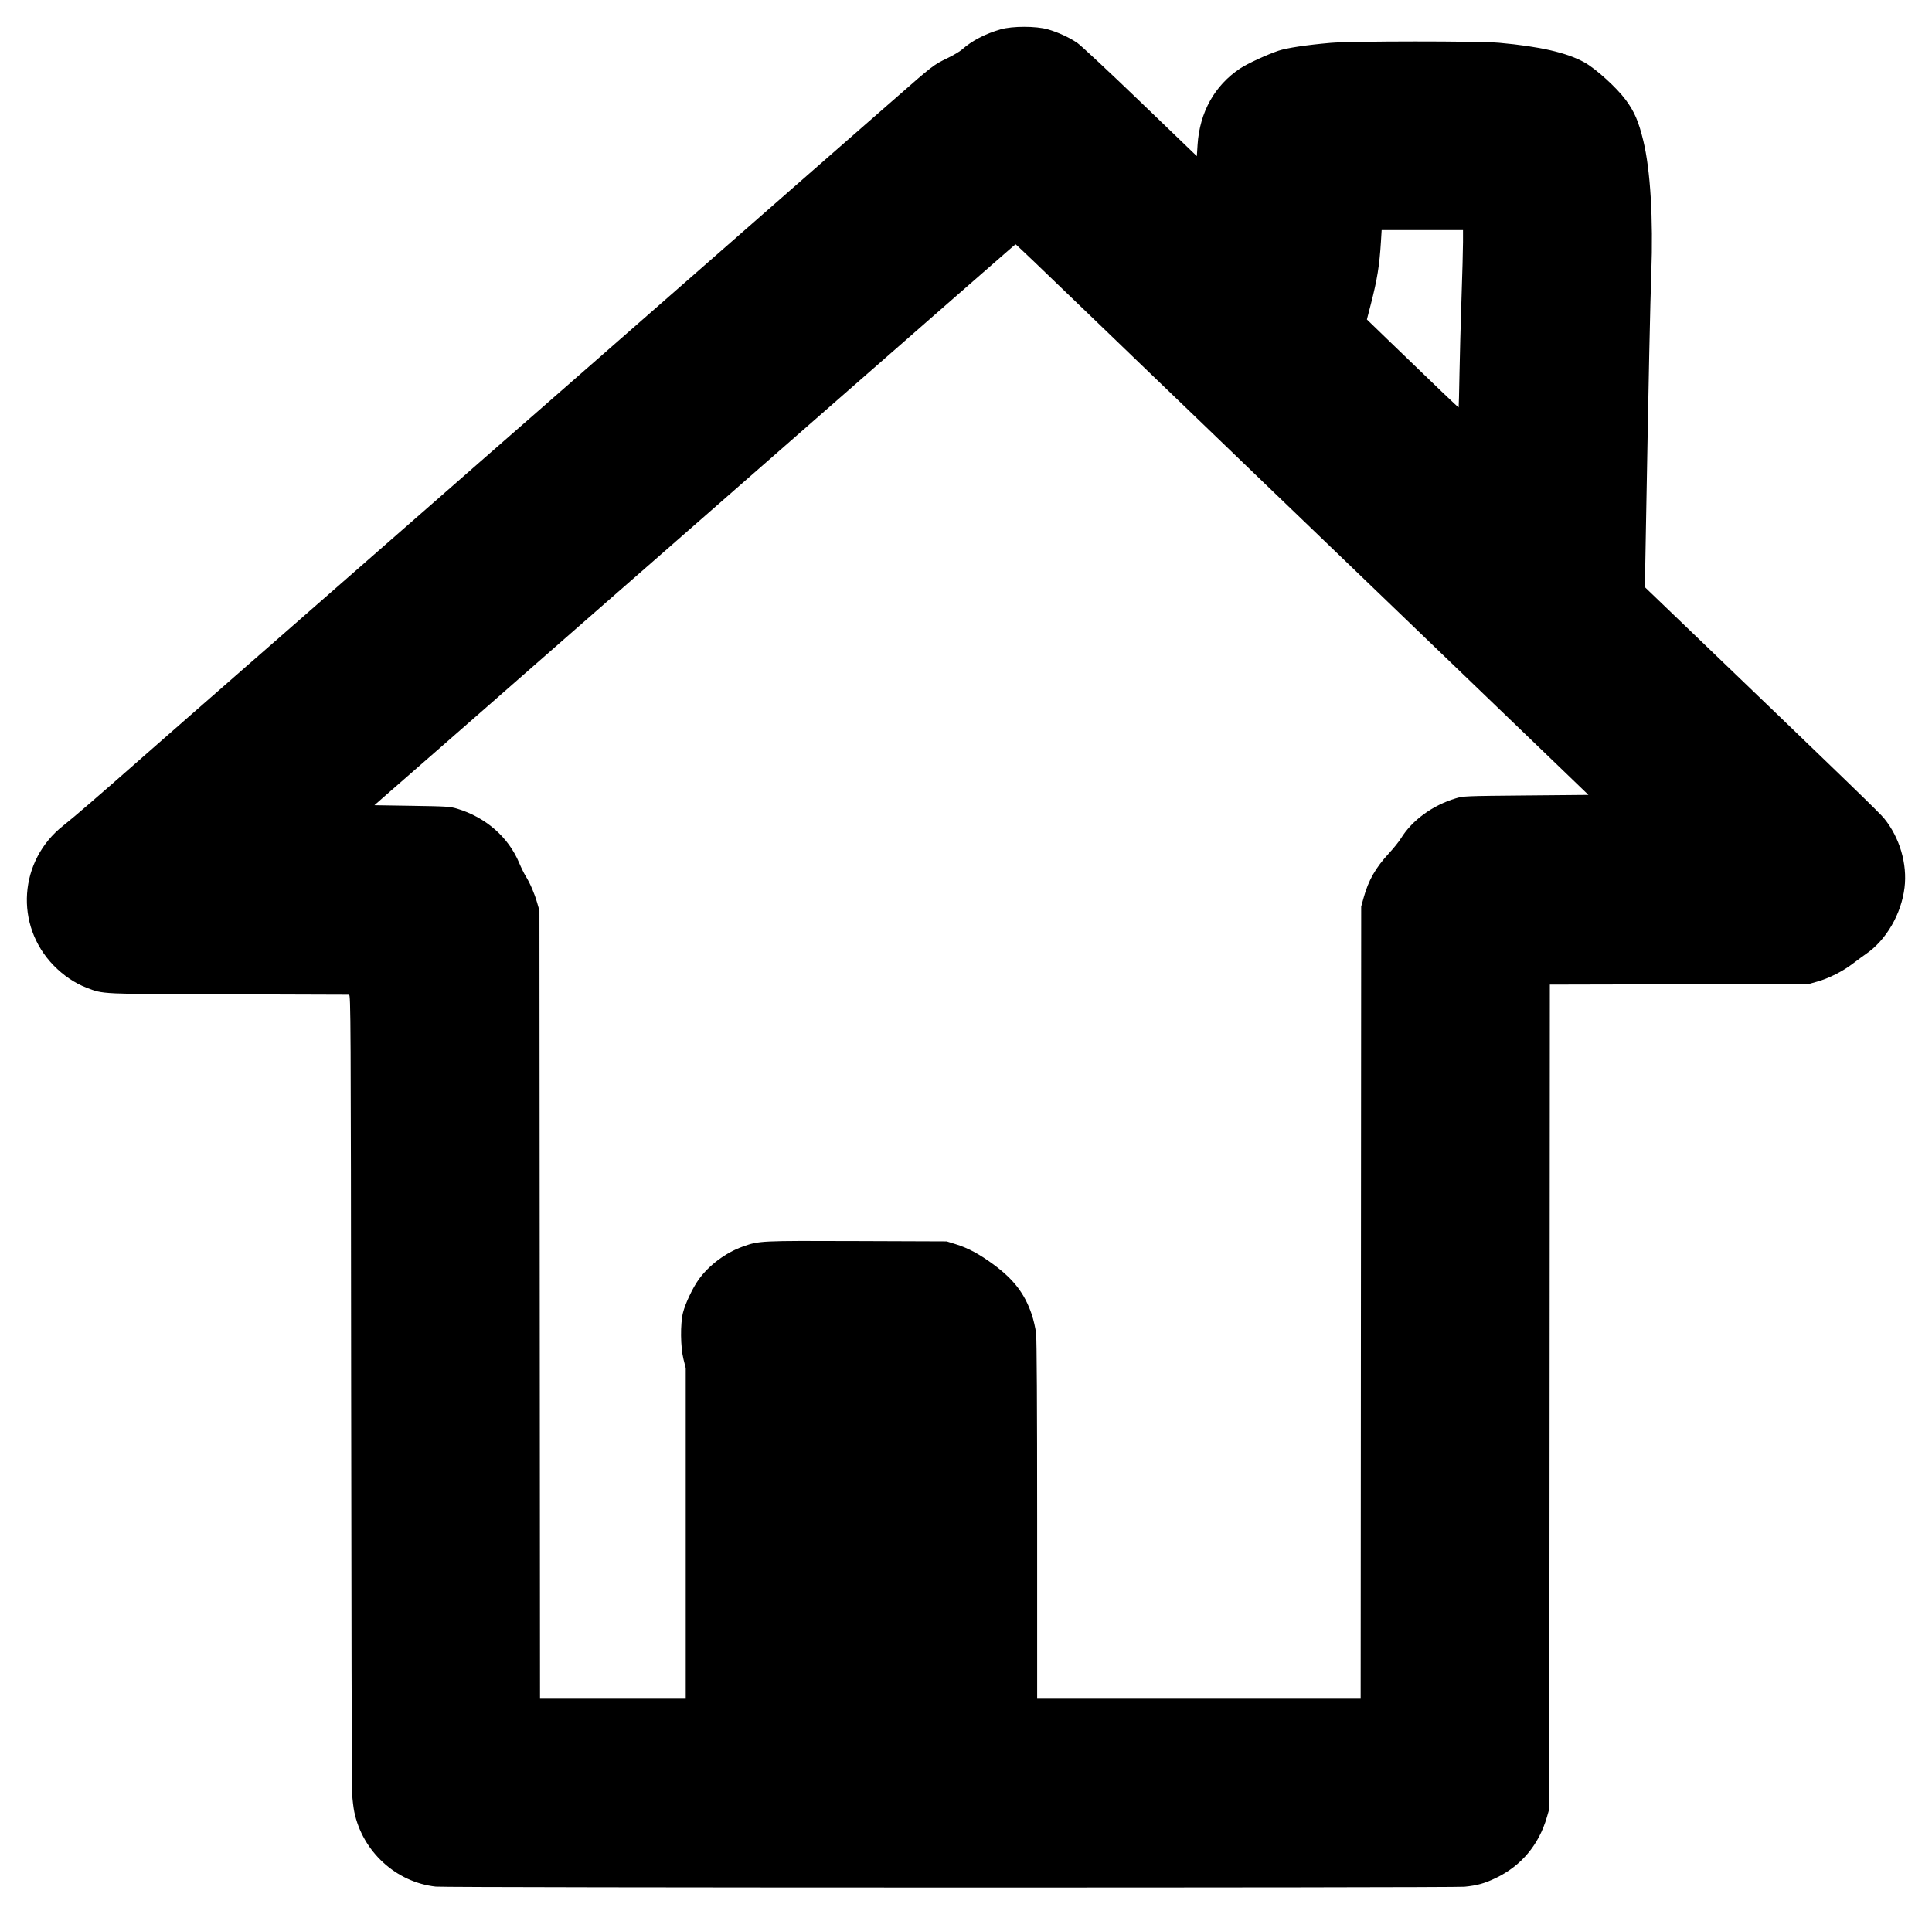
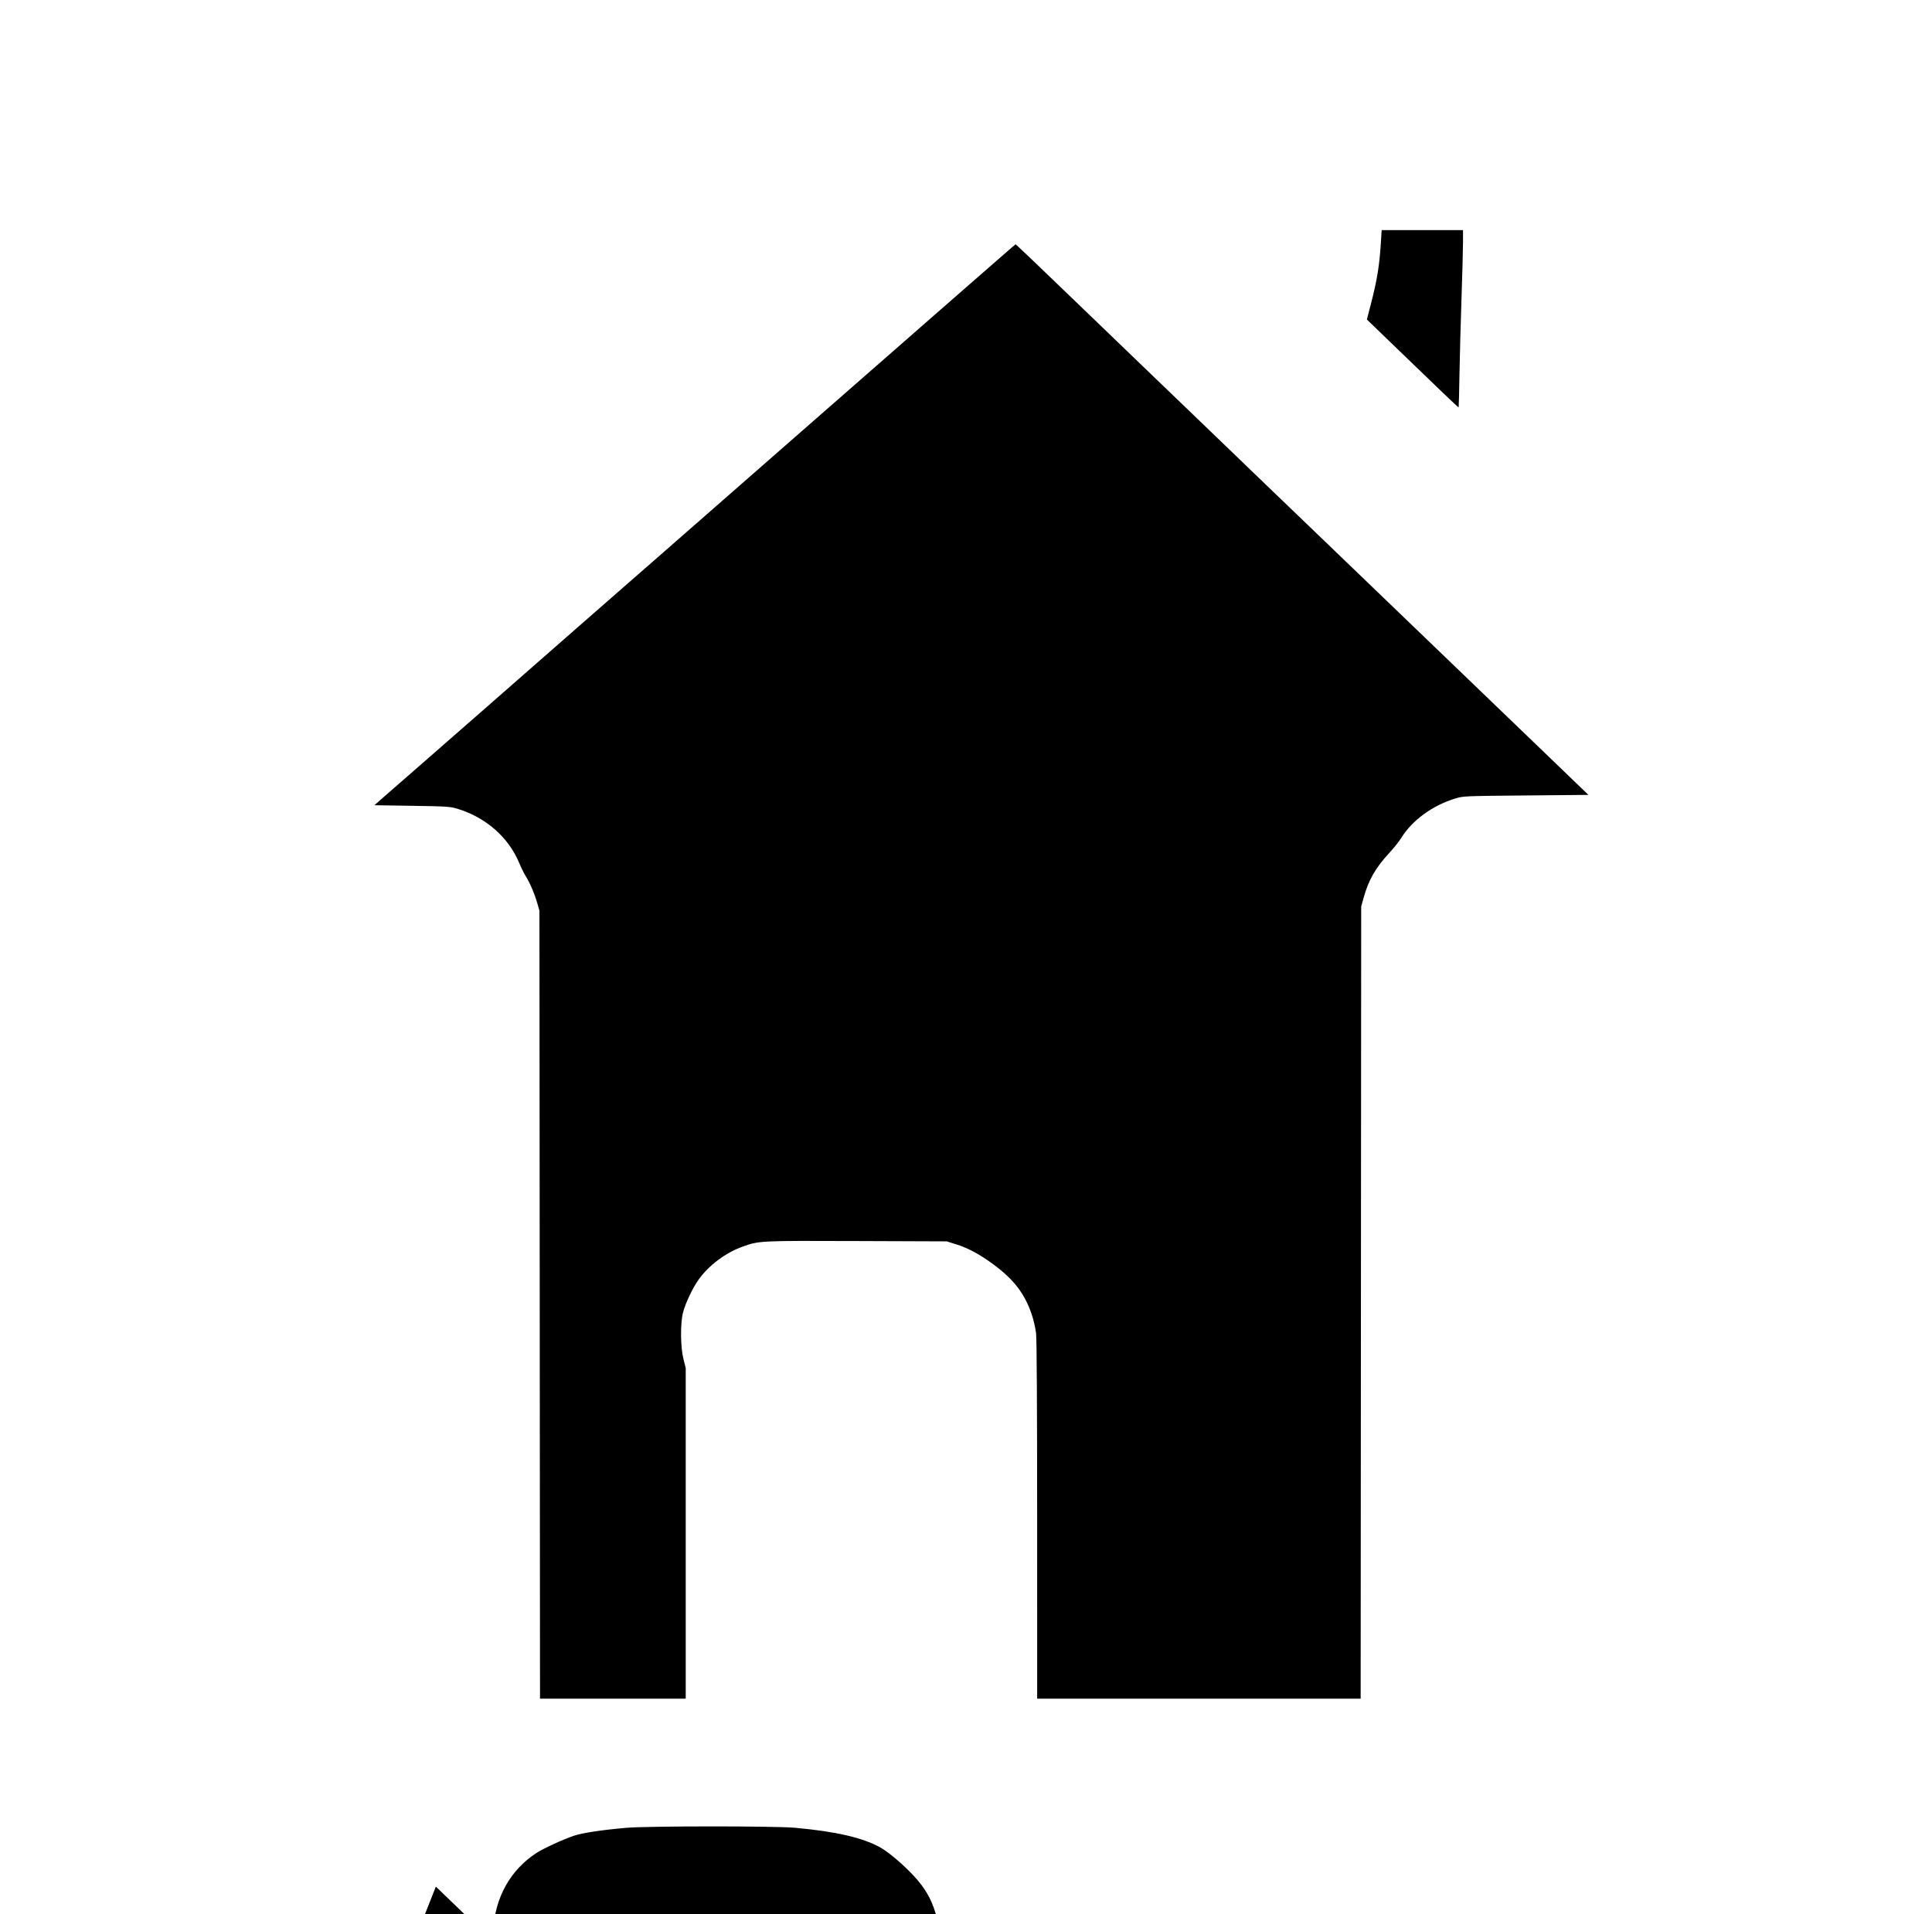
<svg xmlns="http://www.w3.org/2000/svg" xmlns:ns1="http://www.inkscape.org/namespaces/inkscape" xmlns:ns2="http://sodipodi.sourceforge.net/DTD/sodipodi-0.dtd" width="359.676mm" height="356.438mm" viewBox="0 0 359.676 356.438" version="1.1" id="svg4379" ns1:version="1.1 (c4e8f9e, 2021-05-24)" ns2:docname="shack.svg">
  <ns2:namedview id="namedview4381" pagecolor="#ffffff" bordercolor="#666666" borderopacity="1.0" ns1:pageshadow="2" ns1:pageopacity="0.0" ns1:pagecheckerboard="0" ns1:document-units="mm" showgrid="false" fit-margin-top="5" fit-margin-left="5" fit-margin-right="5" fit-margin-bottom="5" ns1:zoom="0.53540264" ns1:cx="116.73458" ns1:cy="924.53784" ns1:window-width="1302" ns1:window-height="822" ns1:window-x="210" ns1:window-y="38" ns1:window-maximized="0" ns1:current-layer="layer1" />
  <defs id="defs4376" />
  <g ns1:label="Layer 1" ns1:groupmode="layer" id="layer1" transform="translate(-36.489,96.428)">
-     <path style="fill:#000000;stroke-width:0.192" d="m 117.63,254.839 c -7.412,-0.806 -13.642,-6.515 -15.185,-13.917 -0.155,-0.743 -0.336,-2.259 -0.403,-3.371 -0.067,-1.111 -0.149,-35.033 -0.182,-75.382 -0.058,-69.52 -0.078,-73.363 -0.395,-73.388 -0.184,-0.014 -10.249,-0.048 -22.367,-0.075 -24.205,-0.054 -23.329,-0.013 -26.511,-1.24 -2.176,-0.839 -4.293,-2.272 -6.105,-4.131 -7.318,-7.511 -6.486,-19.547 1.8,-26.055 0.897,-0.704 3.024,-2.493 4.728,-3.974 1.704,-1.482 3.451,-2.997 3.882,-3.367 0.431,-0.37 3.539,-3.098 6.905,-6.061 3.367,-2.963 6.479,-5.691 6.916,-6.061 0.437,-0.37 3.209,-2.795 6.159,-5.388 2.95,-2.593 5.718,-5.016 6.152,-5.385 0.433,-0.369 2.519,-2.192 4.636,-4.051 4.299,-3.776 29.779,-26.072 30.998,-27.125 0.429,-0.37 4.235,-3.704 8.457,-7.408 4.222,-3.704 8.035,-7.038 8.472,-7.408 0.437,-0.37 6.025,-5.26 12.417,-10.867 13.807,-12.109 22.109,-19.38 23.185,-20.306 0.43,-0.37 6.309,-5.523 13.064,-11.449 6.755,-5.927 12.639,-11.079 13.077,-11.449 0.437,-0.37 3.216,-2.798 6.176,-5.394 6.582,-5.774 6.813,-5.952 9.326,-7.161 1.111,-0.535 2.353,-1.269 2.759,-1.632 1.813,-1.62 4.316,-2.926 7.186,-3.75 2.186,-0.628 6.602,-0.626 8.796,0.004 1.914,0.55 3.962,1.492 5.472,2.517 0.644,0.438 5.916,5.361 11.714,10.941 l 10.543,10.146 0.135,-2.114 c 0.388,-6.065 3.18,-11.065 7.943,-14.226 1.329,-0.882 4.978,-2.568 7.101,-3.281 1.575,-0.529 5.212,-1.078 9.74,-1.472 3.951,-0.343 27.565,-0.352 31.365,-0.011 7.572,0.679 12.61,1.836 15.874,3.646 2.122,1.177 6.024,4.723 7.703,7.002 1.614,2.19 2.391,4.005 3.268,7.631 1.306,5.399 1.851,14.465 1.477,24.574 -0.204,5.521 -0.481,18.648 -0.992,47.144 l -0.204,11.353 1.013,0.974 c 0.557,0.536 3.442,3.307 6.411,6.158 30.756,29.537 36.256,34.859 37.134,35.941 2.875,3.538 4.323,8.467 3.782,12.871 -0.605,4.925 -3.402,9.744 -7.155,12.329 -0.476,0.328 -1.6,1.155 -2.498,1.838 -1.895,1.442 -4.454,2.73 -6.642,3.343 l -1.539,0.432 -24.099,0.056 -24.099,0.056 -0.05,76.723 -0.05,76.723 -0.444,1.539 c -1.491,5.165 -4.772,9.083 -9.508,11.355 -2.1,1.007 -3.462,1.387 -5.826,1.624 -2.138,0.214 -189.534,0.195 -191.511,-0.02 z m 46.519,-65.763 v -30.773 l -0.425,-1.699 c -0.556,-2.219 -0.6,-6.565 -0.088,-8.617 0.421,-1.689 1.792,-4.597 2.895,-6.143 1.922,-2.693 5.046,-5.034 8.24,-6.174 3.058,-1.091 3.149,-1.096 21.321,-1.029 l 16.645,0.061 1.732,0.54 c 2.275,0.709 4.384,1.848 6.999,3.778 3.75,2.769 5.769,5.399 7.074,9.216 0.355,1.04 0.722,2.621 0.832,3.59 0.127,1.117 0.198,13.494 0.199,34.877 l 0.002,33.145 h 30.112 30.112 l 0.05,-73.747 0.05,-73.747 0.454,-1.636 c 0.91,-3.277 2.227,-5.582 4.741,-8.3 0.847,-0.915 1.842,-2.158 2.213,-2.761 2.062,-3.358 5.88,-6.144 10.198,-7.441 1.409,-0.423 1.719,-0.436 13.069,-0.539 l 11.626,-0.105 -9.702,-9.343 C 317.163,37.092 310.372,30.559 307.409,27.713 297.981,18.659 287.755,8.824 282.298,3.561 c -2.91,-2.807 -7.543,-7.259 -10.295,-9.893 -2.752,-2.635 -5.09,-4.887 -5.195,-5.004 -0.106,-0.117 -3.483,-3.369 -7.505,-7.226 -4.022,-3.857 -8.395,-8.061 -9.717,-9.343 -1.323,-1.282 -5.956,-5.743 -10.295,-9.913 -4.339,-4.171 -8.972,-8.624 -10.295,-9.897 -1.323,-1.272 -2.64,-2.52 -2.926,-2.772 l -0.521,-0.458 -1.208,1.036 c -0.665,0.57 -4.024,3.504 -7.466,6.52 -3.442,3.016 -6.611,5.787 -7.044,6.158 -0.432,0.37 -3.2,2.795 -6.15,5.388 -2.95,2.593 -5.722,5.017 -6.16,5.388 -0.438,0.37 -7.361,6.432 -15.385,13.47 -8.024,7.038 -14.942,13.097 -15.374,13.464 -0.432,0.367 -1.57,1.363 -2.529,2.213 -0.959,0.85 -3.037,2.671 -4.618,4.046 -1.581,1.376 -4.355,3.8 -6.165,5.388 -1.81,1.587 -4.532,3.969 -6.048,5.292 -1.516,1.323 -3.594,3.141 -4.617,4.041 -2.435,2.141 -2.582,2.27 -16.146,14.153 -6.396,5.604 -12.331,10.795 -13.189,11.535 -0.858,0.741 -2.842,2.473 -4.41,3.848 l -2.85,2.502 6.995,0.109 c 6.479,0.101 7.099,0.141 8.405,0.534 5.332,1.606 9.557,5.306 11.563,10.123 0.341,0.82 0.874,1.903 1.184,2.406 0.831,1.351 1.635,3.208 2.135,4.931 l 0.442,1.524 0.054,73.362 0.054,73.362 h 13.564 13.564 z M 308.194,-26.667 c 0.057,-3.323 0.228,-9.726 0.381,-14.229 0.153,-4.503 0.278,-9.201 0.278,-10.439 v -2.251 h -7.573 -7.573 l -0.132,2.165 c -0.269,4.406 -0.693,7.036 -1.869,11.594 l -0.745,2.886 4.184,4.046 c 8.808,8.519 12.842,12.374 12.894,12.323 0.029,-0.029 0.1,-2.772 0.156,-6.095 z" id="path6063" />
+     <path style="fill:#000000;stroke-width:0.192" d="m 117.63,254.839 l 10.543,10.146 0.135,-2.114 c 0.388,-6.065 3.18,-11.065 7.943,-14.226 1.329,-0.882 4.978,-2.568 7.101,-3.281 1.575,-0.529 5.212,-1.078 9.74,-1.472 3.951,-0.343 27.565,-0.352 31.365,-0.011 7.572,0.679 12.61,1.836 15.874,3.646 2.122,1.177 6.024,4.723 7.703,7.002 1.614,2.19 2.391,4.005 3.268,7.631 1.306,5.399 1.851,14.465 1.477,24.574 -0.204,5.521 -0.481,18.648 -0.992,47.144 l -0.204,11.353 1.013,0.974 c 0.557,0.536 3.442,3.307 6.411,6.158 30.756,29.537 36.256,34.859 37.134,35.941 2.875,3.538 4.323,8.467 3.782,12.871 -0.605,4.925 -3.402,9.744 -7.155,12.329 -0.476,0.328 -1.6,1.155 -2.498,1.838 -1.895,1.442 -4.454,2.73 -6.642,3.343 l -1.539,0.432 -24.099,0.056 -24.099,0.056 -0.05,76.723 -0.05,76.723 -0.444,1.539 c -1.491,5.165 -4.772,9.083 -9.508,11.355 -2.1,1.007 -3.462,1.387 -5.826,1.624 -2.138,0.214 -189.534,0.195 -191.511,-0.02 z m 46.519,-65.763 v -30.773 l -0.425,-1.699 c -0.556,-2.219 -0.6,-6.565 -0.088,-8.617 0.421,-1.689 1.792,-4.597 2.895,-6.143 1.922,-2.693 5.046,-5.034 8.24,-6.174 3.058,-1.091 3.149,-1.096 21.321,-1.029 l 16.645,0.061 1.732,0.54 c 2.275,0.709 4.384,1.848 6.999,3.778 3.75,2.769 5.769,5.399 7.074,9.216 0.355,1.04 0.722,2.621 0.832,3.59 0.127,1.117 0.198,13.494 0.199,34.877 l 0.002,33.145 h 30.112 30.112 l 0.05,-73.747 0.05,-73.747 0.454,-1.636 c 0.91,-3.277 2.227,-5.582 4.741,-8.3 0.847,-0.915 1.842,-2.158 2.213,-2.761 2.062,-3.358 5.88,-6.144 10.198,-7.441 1.409,-0.423 1.719,-0.436 13.069,-0.539 l 11.626,-0.105 -9.702,-9.343 C 317.163,37.092 310.372,30.559 307.409,27.713 297.981,18.659 287.755,8.824 282.298,3.561 c -2.91,-2.807 -7.543,-7.259 -10.295,-9.893 -2.752,-2.635 -5.09,-4.887 -5.195,-5.004 -0.106,-0.117 -3.483,-3.369 -7.505,-7.226 -4.022,-3.857 -8.395,-8.061 -9.717,-9.343 -1.323,-1.282 -5.956,-5.743 -10.295,-9.913 -4.339,-4.171 -8.972,-8.624 -10.295,-9.897 -1.323,-1.272 -2.64,-2.52 -2.926,-2.772 l -0.521,-0.458 -1.208,1.036 c -0.665,0.57 -4.024,3.504 -7.466,6.52 -3.442,3.016 -6.611,5.787 -7.044,6.158 -0.432,0.37 -3.2,2.795 -6.15,5.388 -2.95,2.593 -5.722,5.017 -6.16,5.388 -0.438,0.37 -7.361,6.432 -15.385,13.47 -8.024,7.038 -14.942,13.097 -15.374,13.464 -0.432,0.367 -1.57,1.363 -2.529,2.213 -0.959,0.85 -3.037,2.671 -4.618,4.046 -1.581,1.376 -4.355,3.8 -6.165,5.388 -1.81,1.587 -4.532,3.969 -6.048,5.292 -1.516,1.323 -3.594,3.141 -4.617,4.041 -2.435,2.141 -2.582,2.27 -16.146,14.153 -6.396,5.604 -12.331,10.795 -13.189,11.535 -0.858,0.741 -2.842,2.473 -4.41,3.848 l -2.85,2.502 6.995,0.109 c 6.479,0.101 7.099,0.141 8.405,0.534 5.332,1.606 9.557,5.306 11.563,10.123 0.341,0.82 0.874,1.903 1.184,2.406 0.831,1.351 1.635,3.208 2.135,4.931 l 0.442,1.524 0.054,73.362 0.054,73.362 h 13.564 13.564 z M 308.194,-26.667 c 0.057,-3.323 0.228,-9.726 0.381,-14.229 0.153,-4.503 0.278,-9.201 0.278,-10.439 v -2.251 h -7.573 -7.573 l -0.132,2.165 c -0.269,4.406 -0.693,7.036 -1.869,11.594 l -0.745,2.886 4.184,4.046 c 8.808,8.519 12.842,12.374 12.894,12.323 0.029,-0.029 0.1,-2.772 0.156,-6.095 z" id="path6063" />
  </g>
</svg>